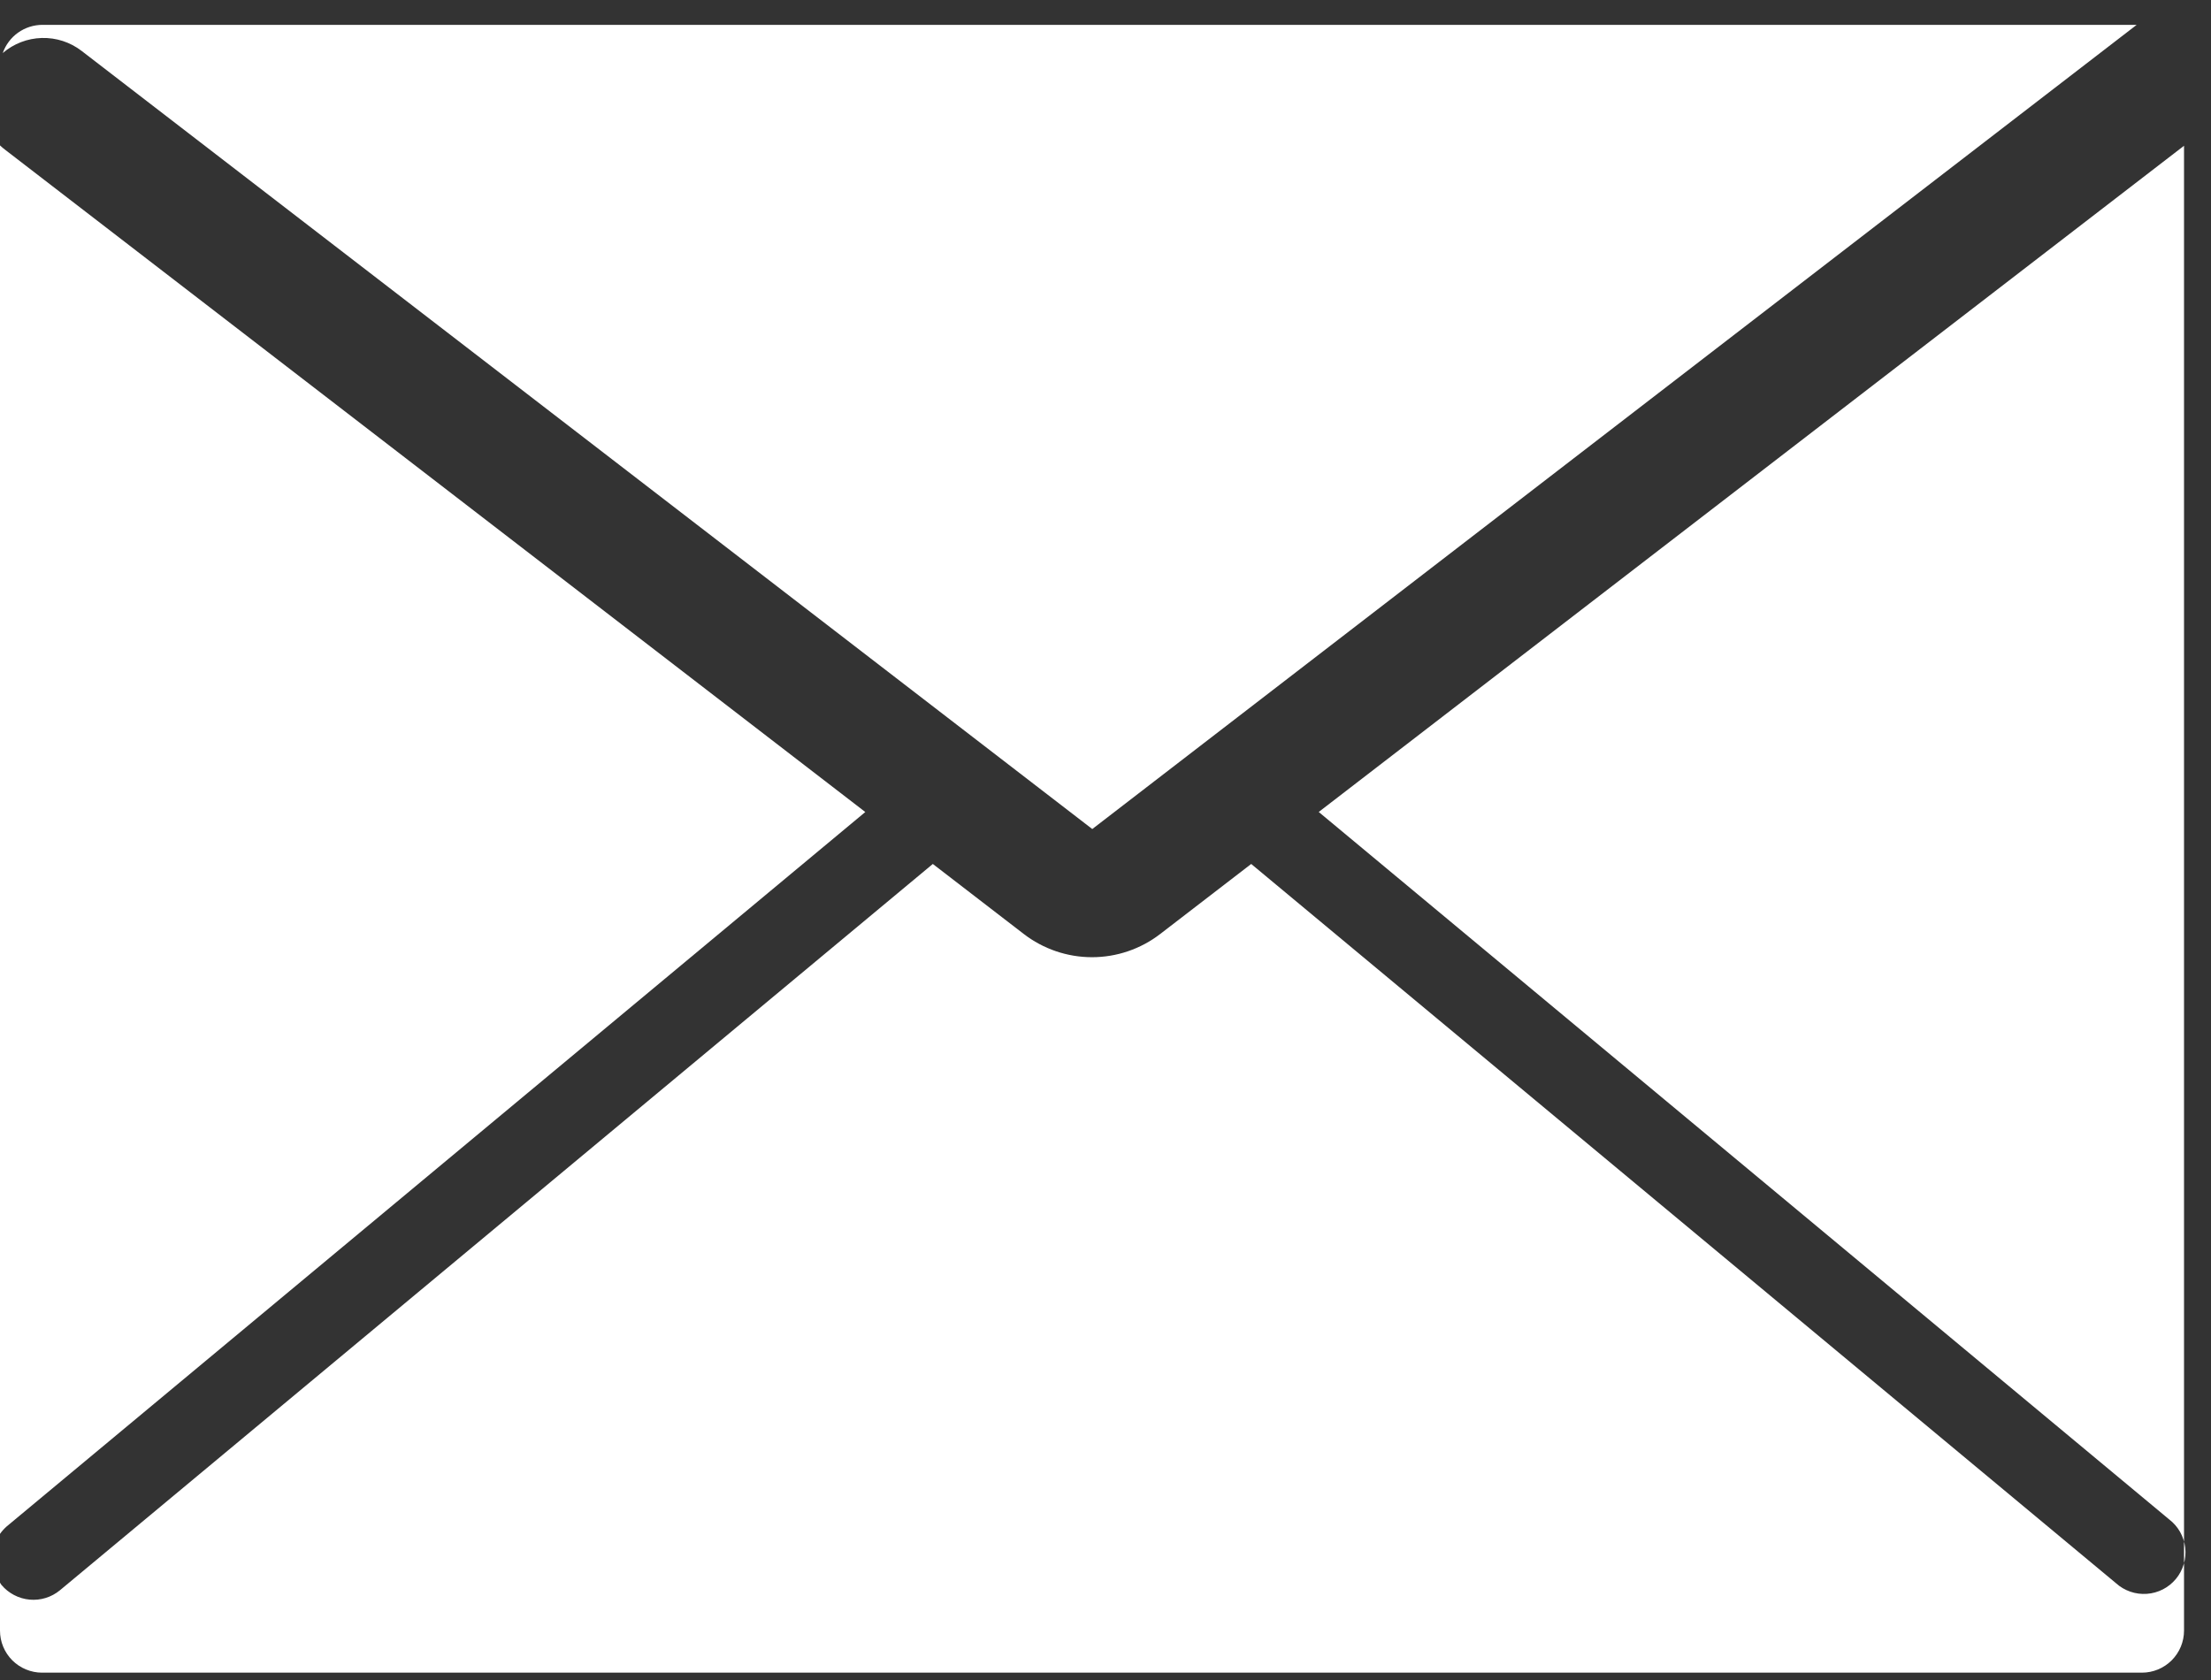
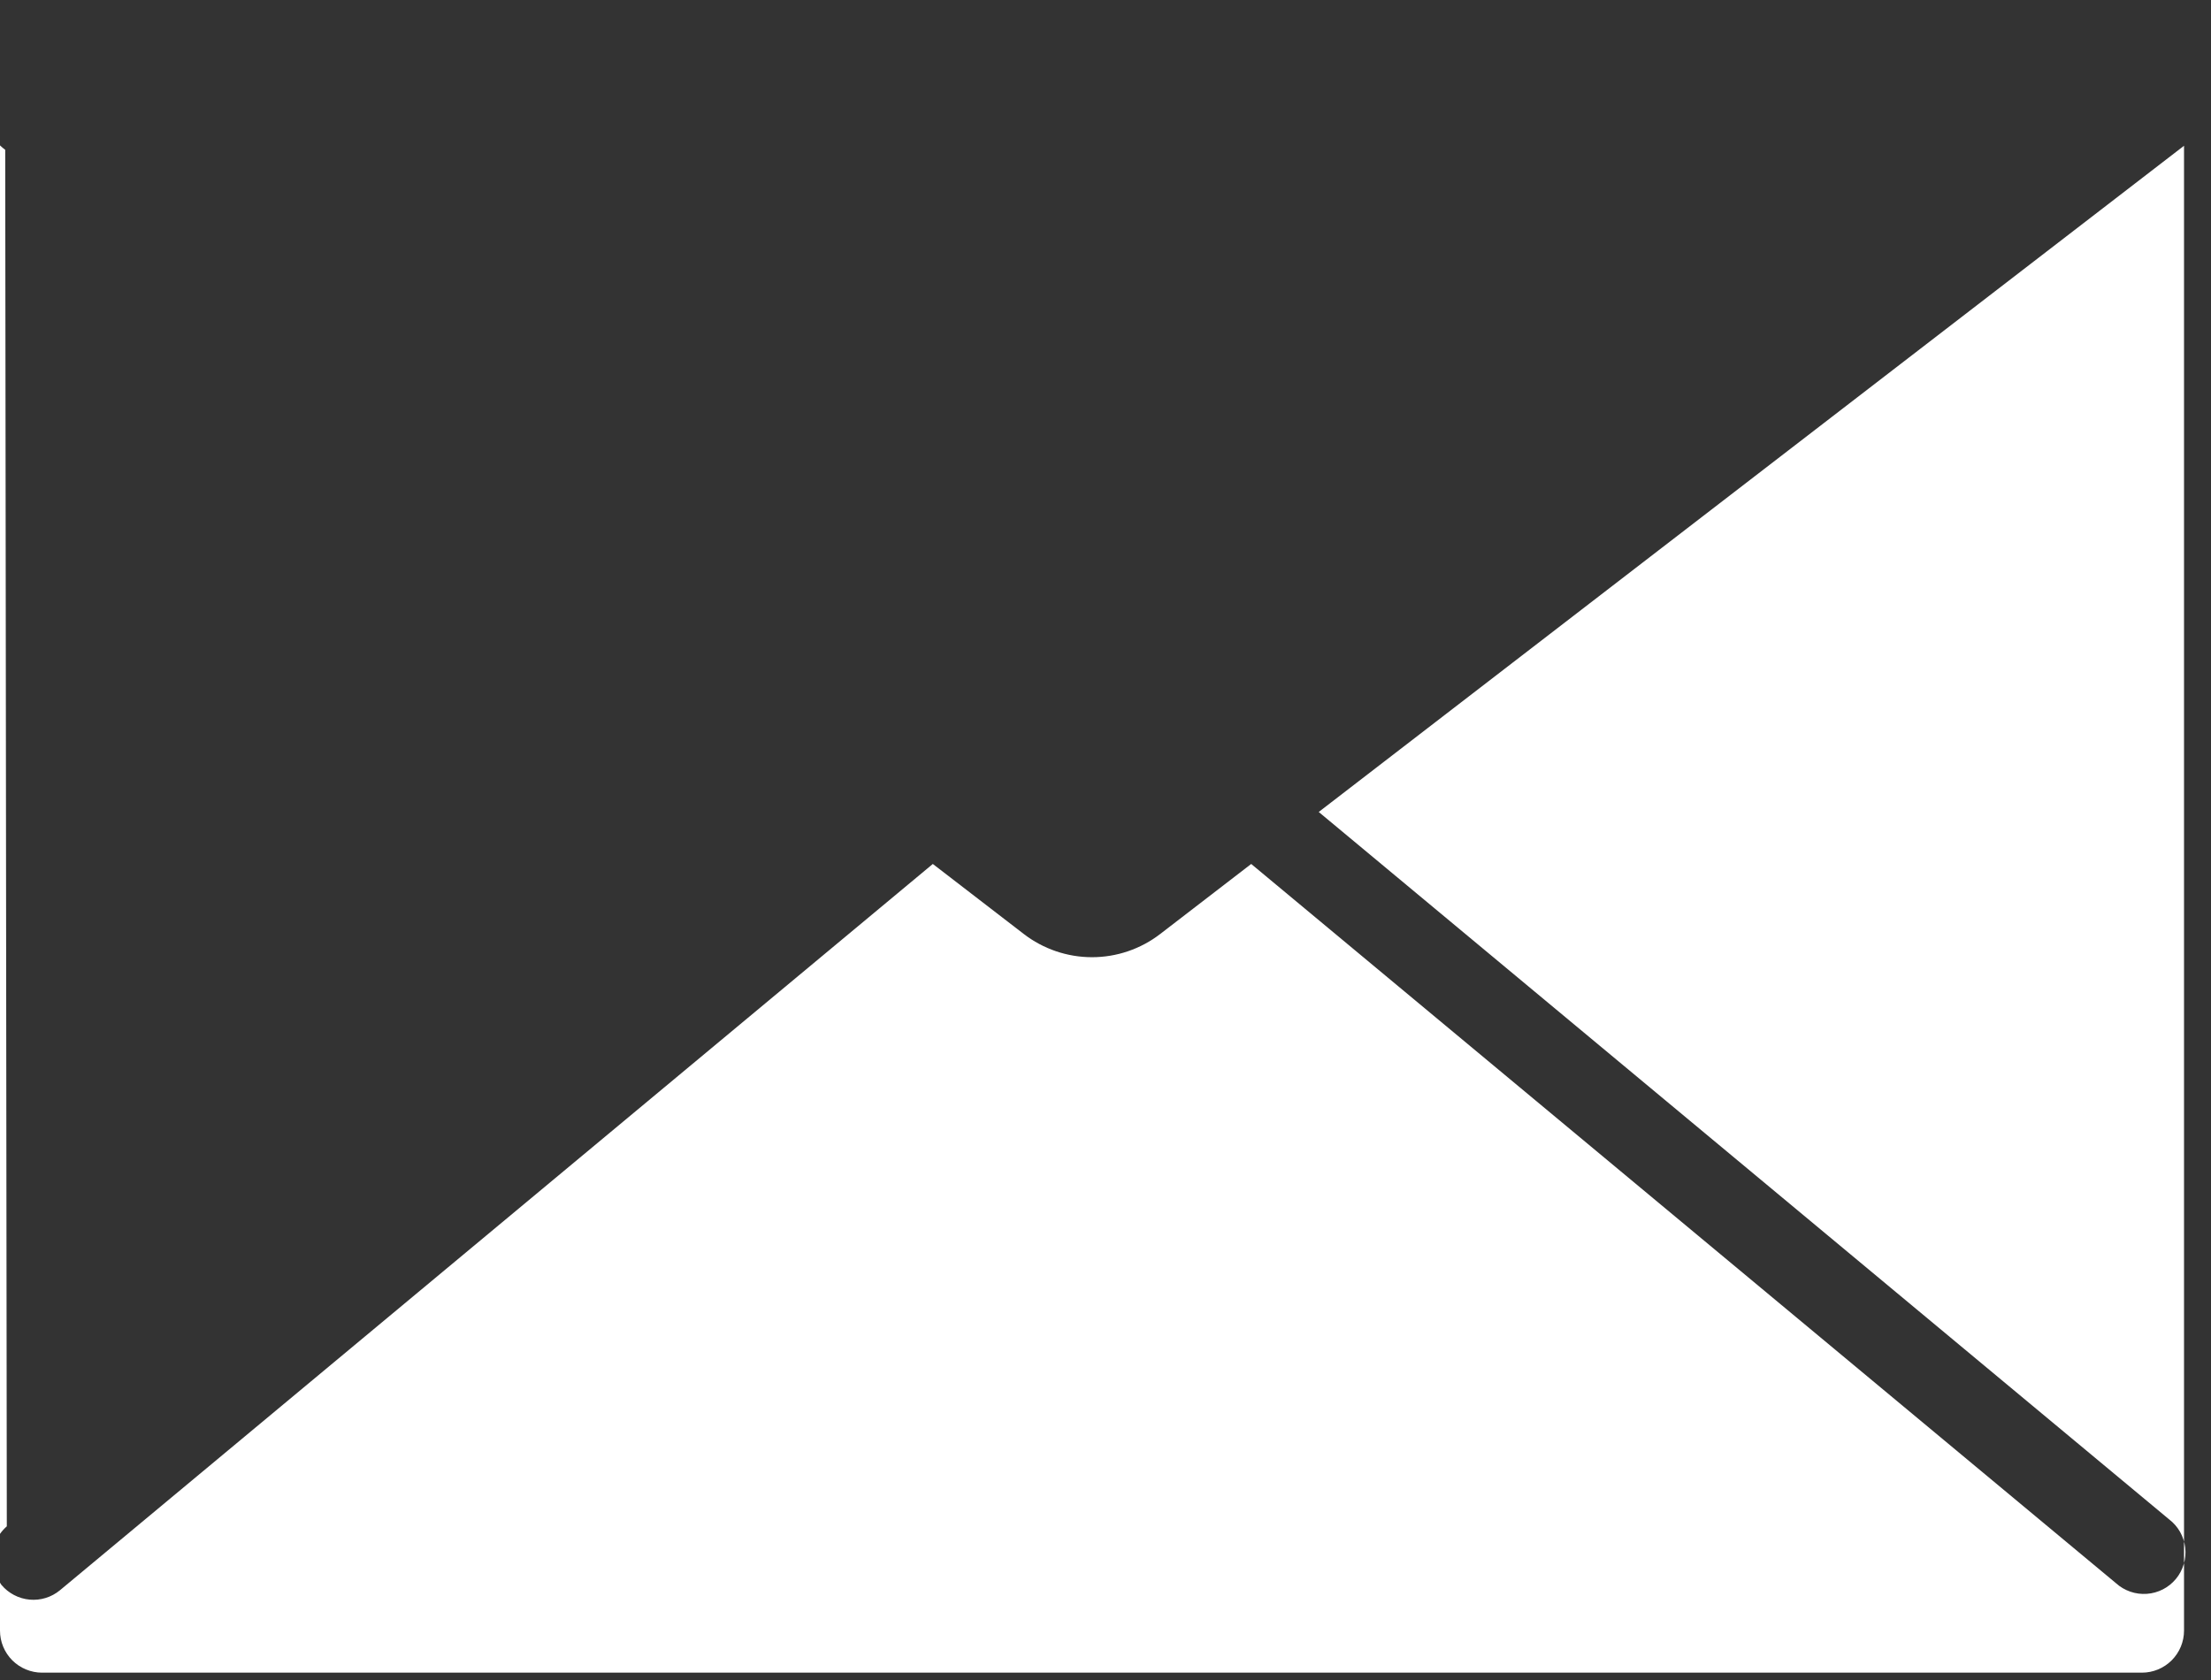
<svg xmlns="http://www.w3.org/2000/svg" width="50" height="38" viewBox="0 0 50 38" fill="none">
  <rect x="0" y="0" width="50" height="38" fill="#333333" stroke="none" />
-   <path d="M1.845 1.151L24.701 18.752L48.319 0.562H0.957C0.76 0.563 0.568 0.625 0.408 0.739C0.248 0.853 0.127 1.015 0.062 1.2C0.309 0.988 0.62 0.868 0.945 0.859C1.27 0.85 1.588 0.953 1.845 1.151Z" fill="white" />
  <path d="M29.822 18.366L49.052 34.366C49.153 34.443 49.237 34.539 49.3 34.649C49.363 34.76 49.402 34.881 49.417 35.007C49.431 35.133 49.42 35.261 49.383 35.382C49.347 35.504 49.287 35.617 49.206 35.714C49.125 35.812 49.025 35.892 48.912 35.95C48.799 36.008 48.676 36.042 48.55 36.051C48.423 36.06 48.296 36.044 48.176 36.002C48.056 35.961 47.946 35.896 47.852 35.811L28.295 19.542L26.237 21.126C25.795 21.466 25.253 21.651 24.695 21.651C24.137 21.651 23.594 21.466 23.152 21.126L21.095 19.542L1.357 35.969C1.165 36.128 0.918 36.205 0.67 36.182C0.421 36.159 0.192 36.039 0.032 35.848C0.02 35.832 0.011 35.815 5.25604e-07 35.799V36.882C-0 37.007 0.024 37.131 0.072 37.246C0.12 37.362 0.19 37.467 0.278 37.555C0.367 37.643 0.471 37.714 0.587 37.761C0.702 37.809 0.826 37.834 0.951 37.834H48.438C48.691 37.834 48.933 37.733 49.111 37.555C49.29 37.376 49.39 37.134 49.39 36.882V3.297L29.822 18.366Z" fill="white" />
-   <path d="M0.154 34.524L19.568 18.367L0.118 3.389C0.077 3.358 0.037 3.325 0 3.289V34.695C0.044 34.632 0.096 34.575 0.154 34.524Z" fill="white" />
+   <path d="M0.154 34.524L0.118 3.389C0.077 3.358 0.037 3.325 0 3.289V34.695C0.044 34.632 0.096 34.575 0.154 34.524Z" fill="white" />
</svg>